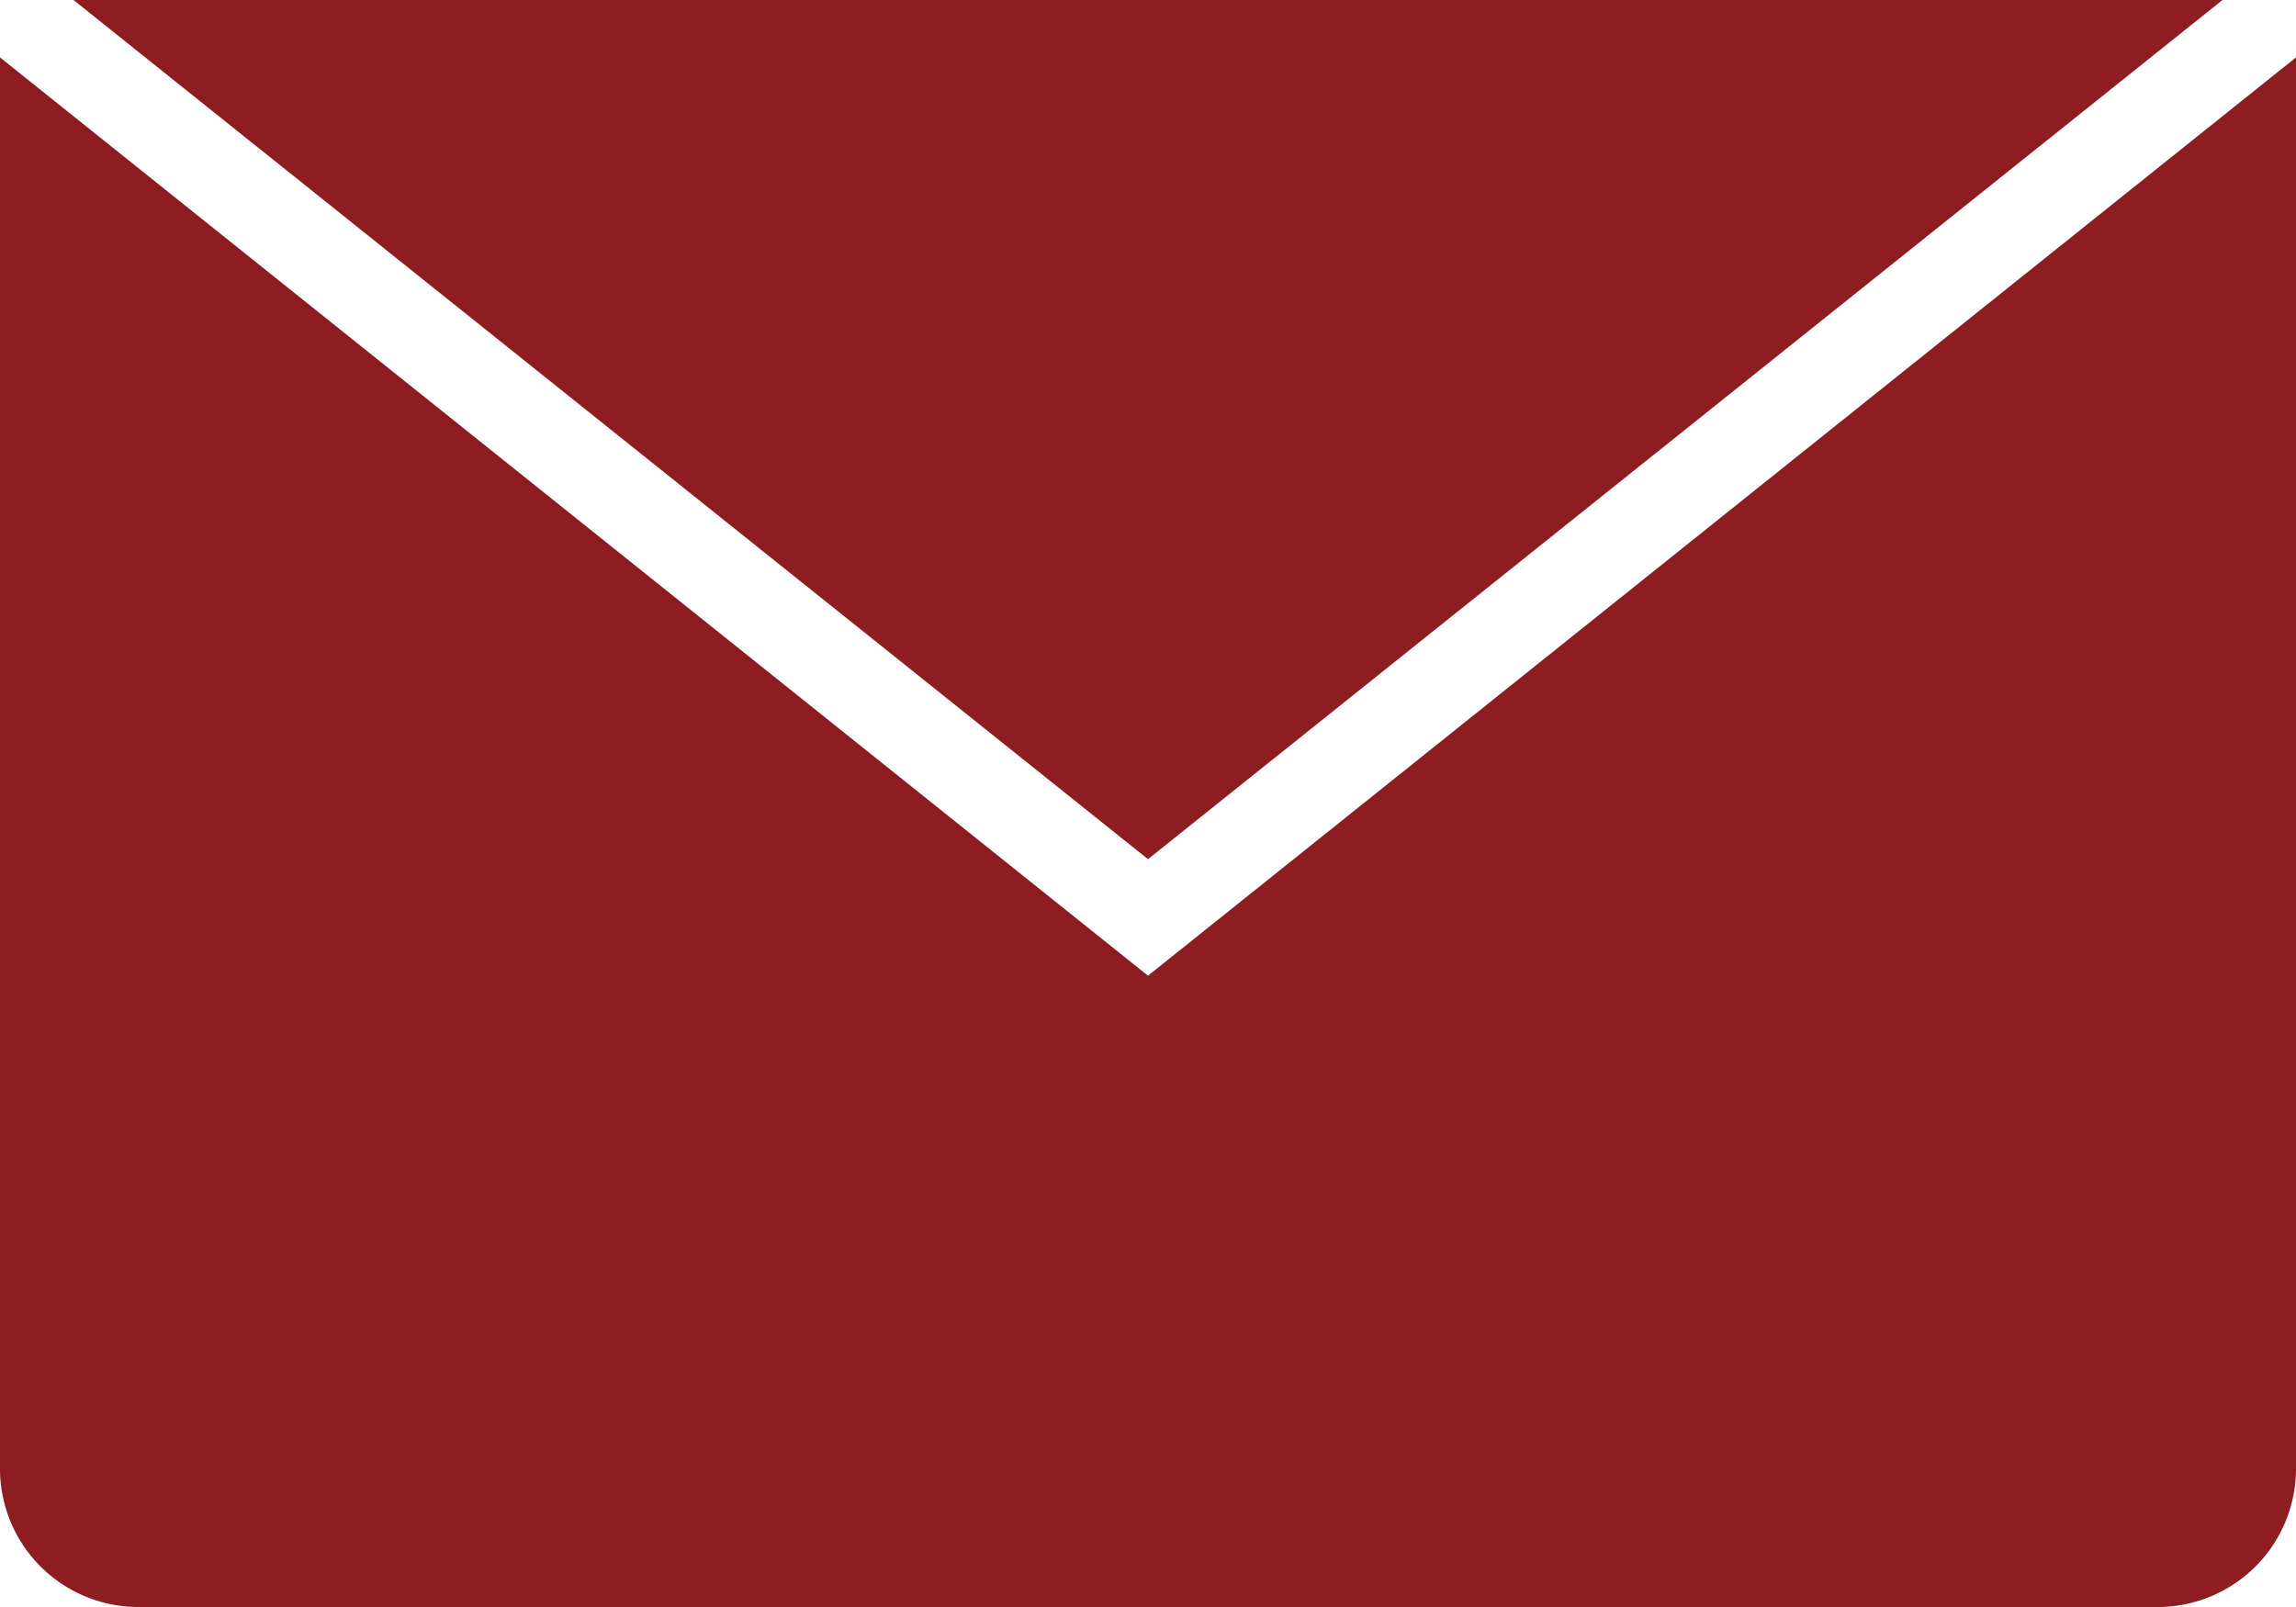
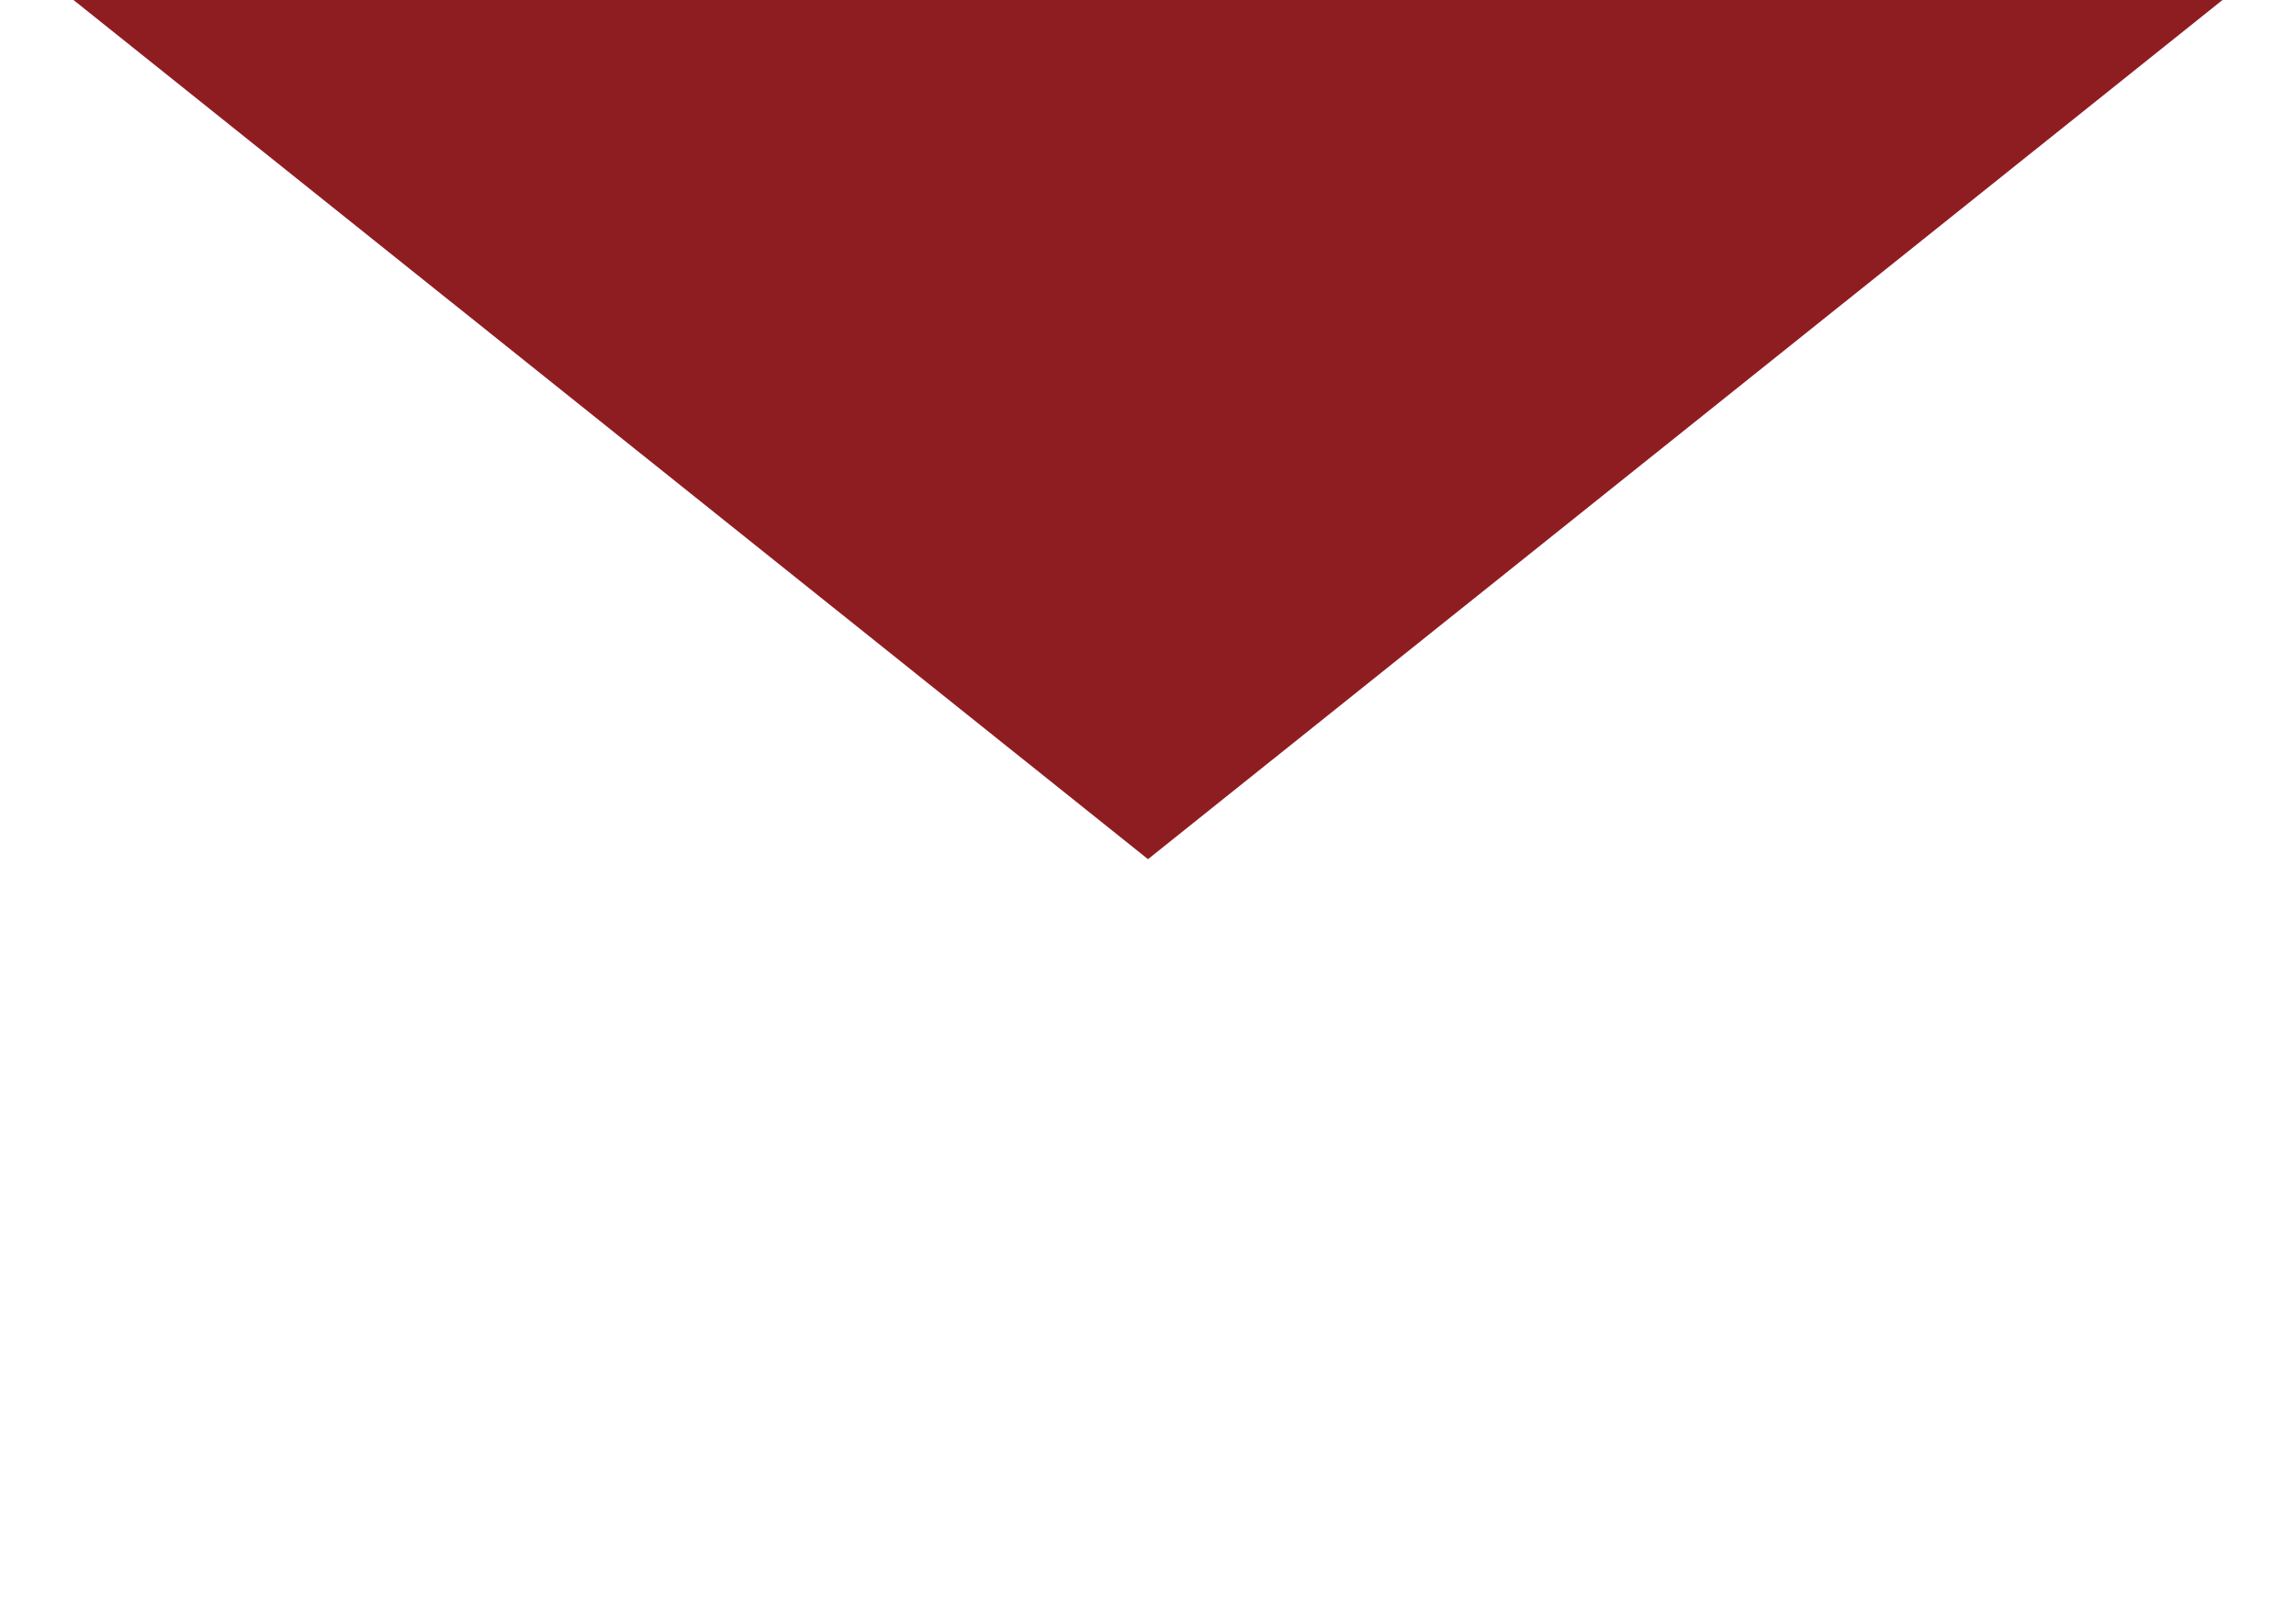
<svg xmlns="http://www.w3.org/2000/svg" viewBox="0 0 40 28">
  <defs>
    <style>.cls-1{fill:#8e1d22;}</style>
  </defs>
  <g id="レイヤー_2" data-name="レイヤー 2">
    <g id="text">
      <polygon class="cls-1" points="38.72 0 1.28 0 20 14.97 38.72 0" />
-       <path class="cls-1" d="M20,17,0,1V25.6A2.41,2.41,0,0,0,2.4,28H37.6A2.41,2.41,0,0,0,40,25.6V1Z" />
    </g>
  </g>
</svg>